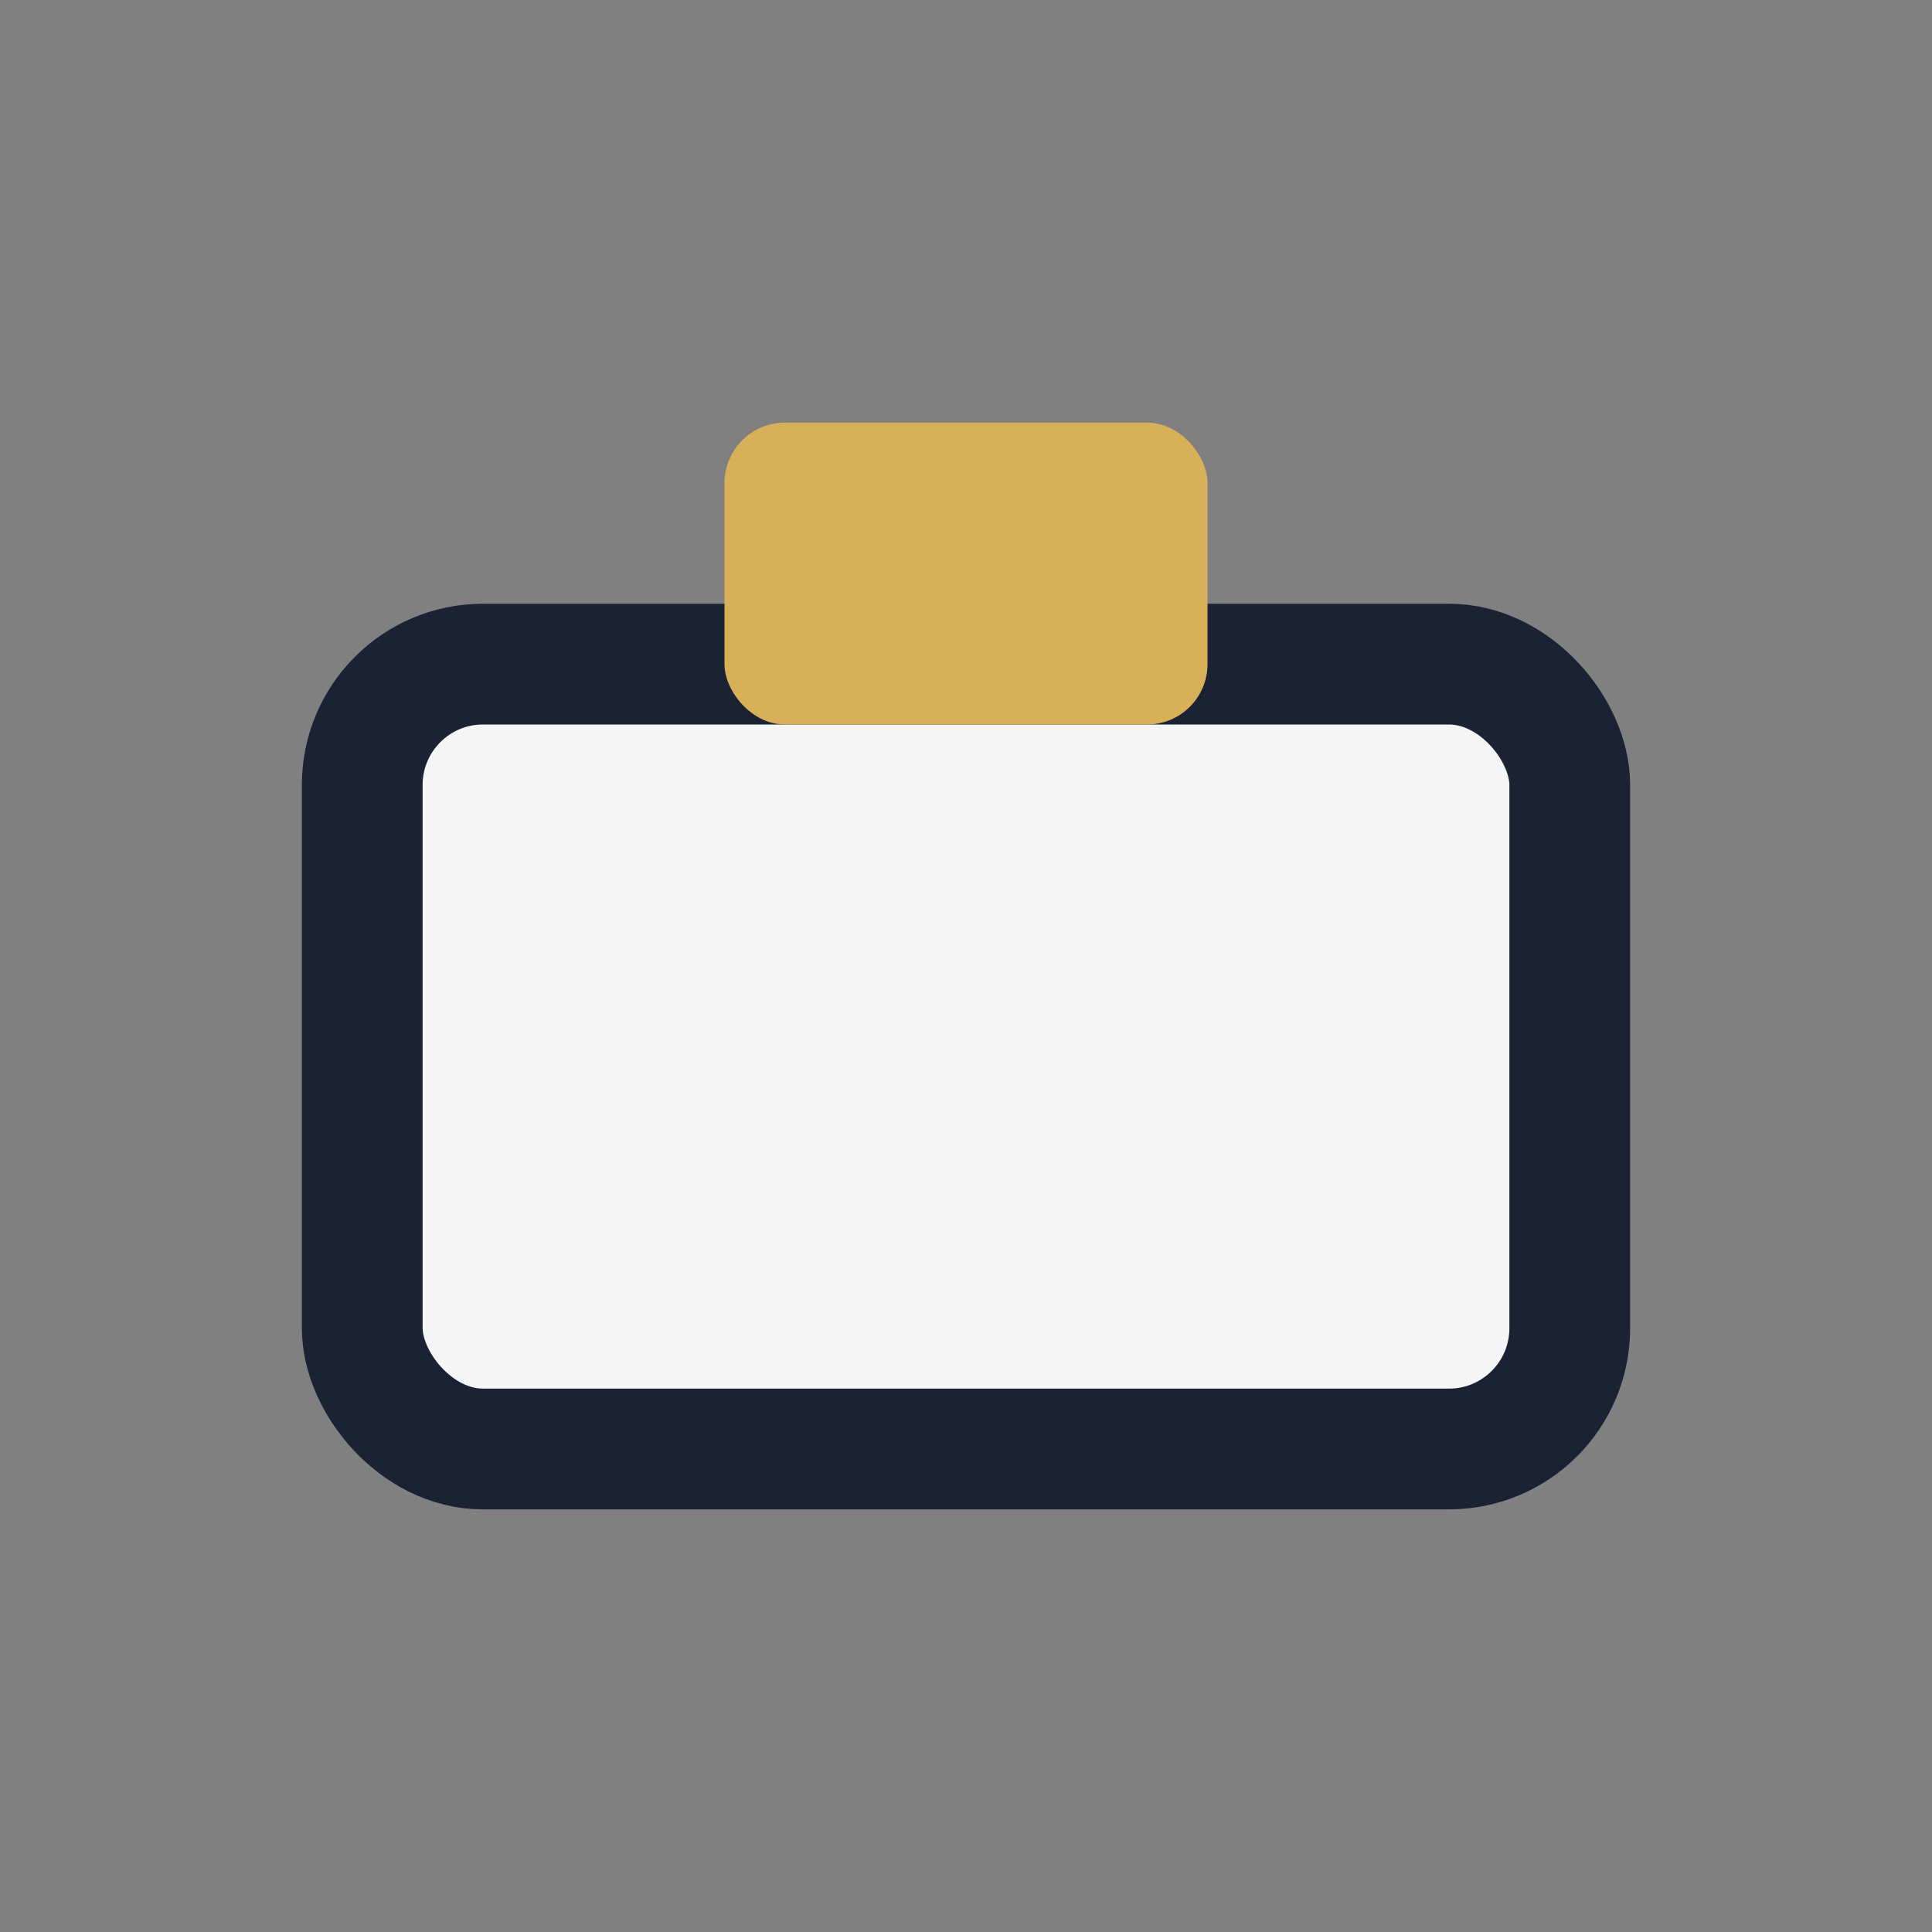
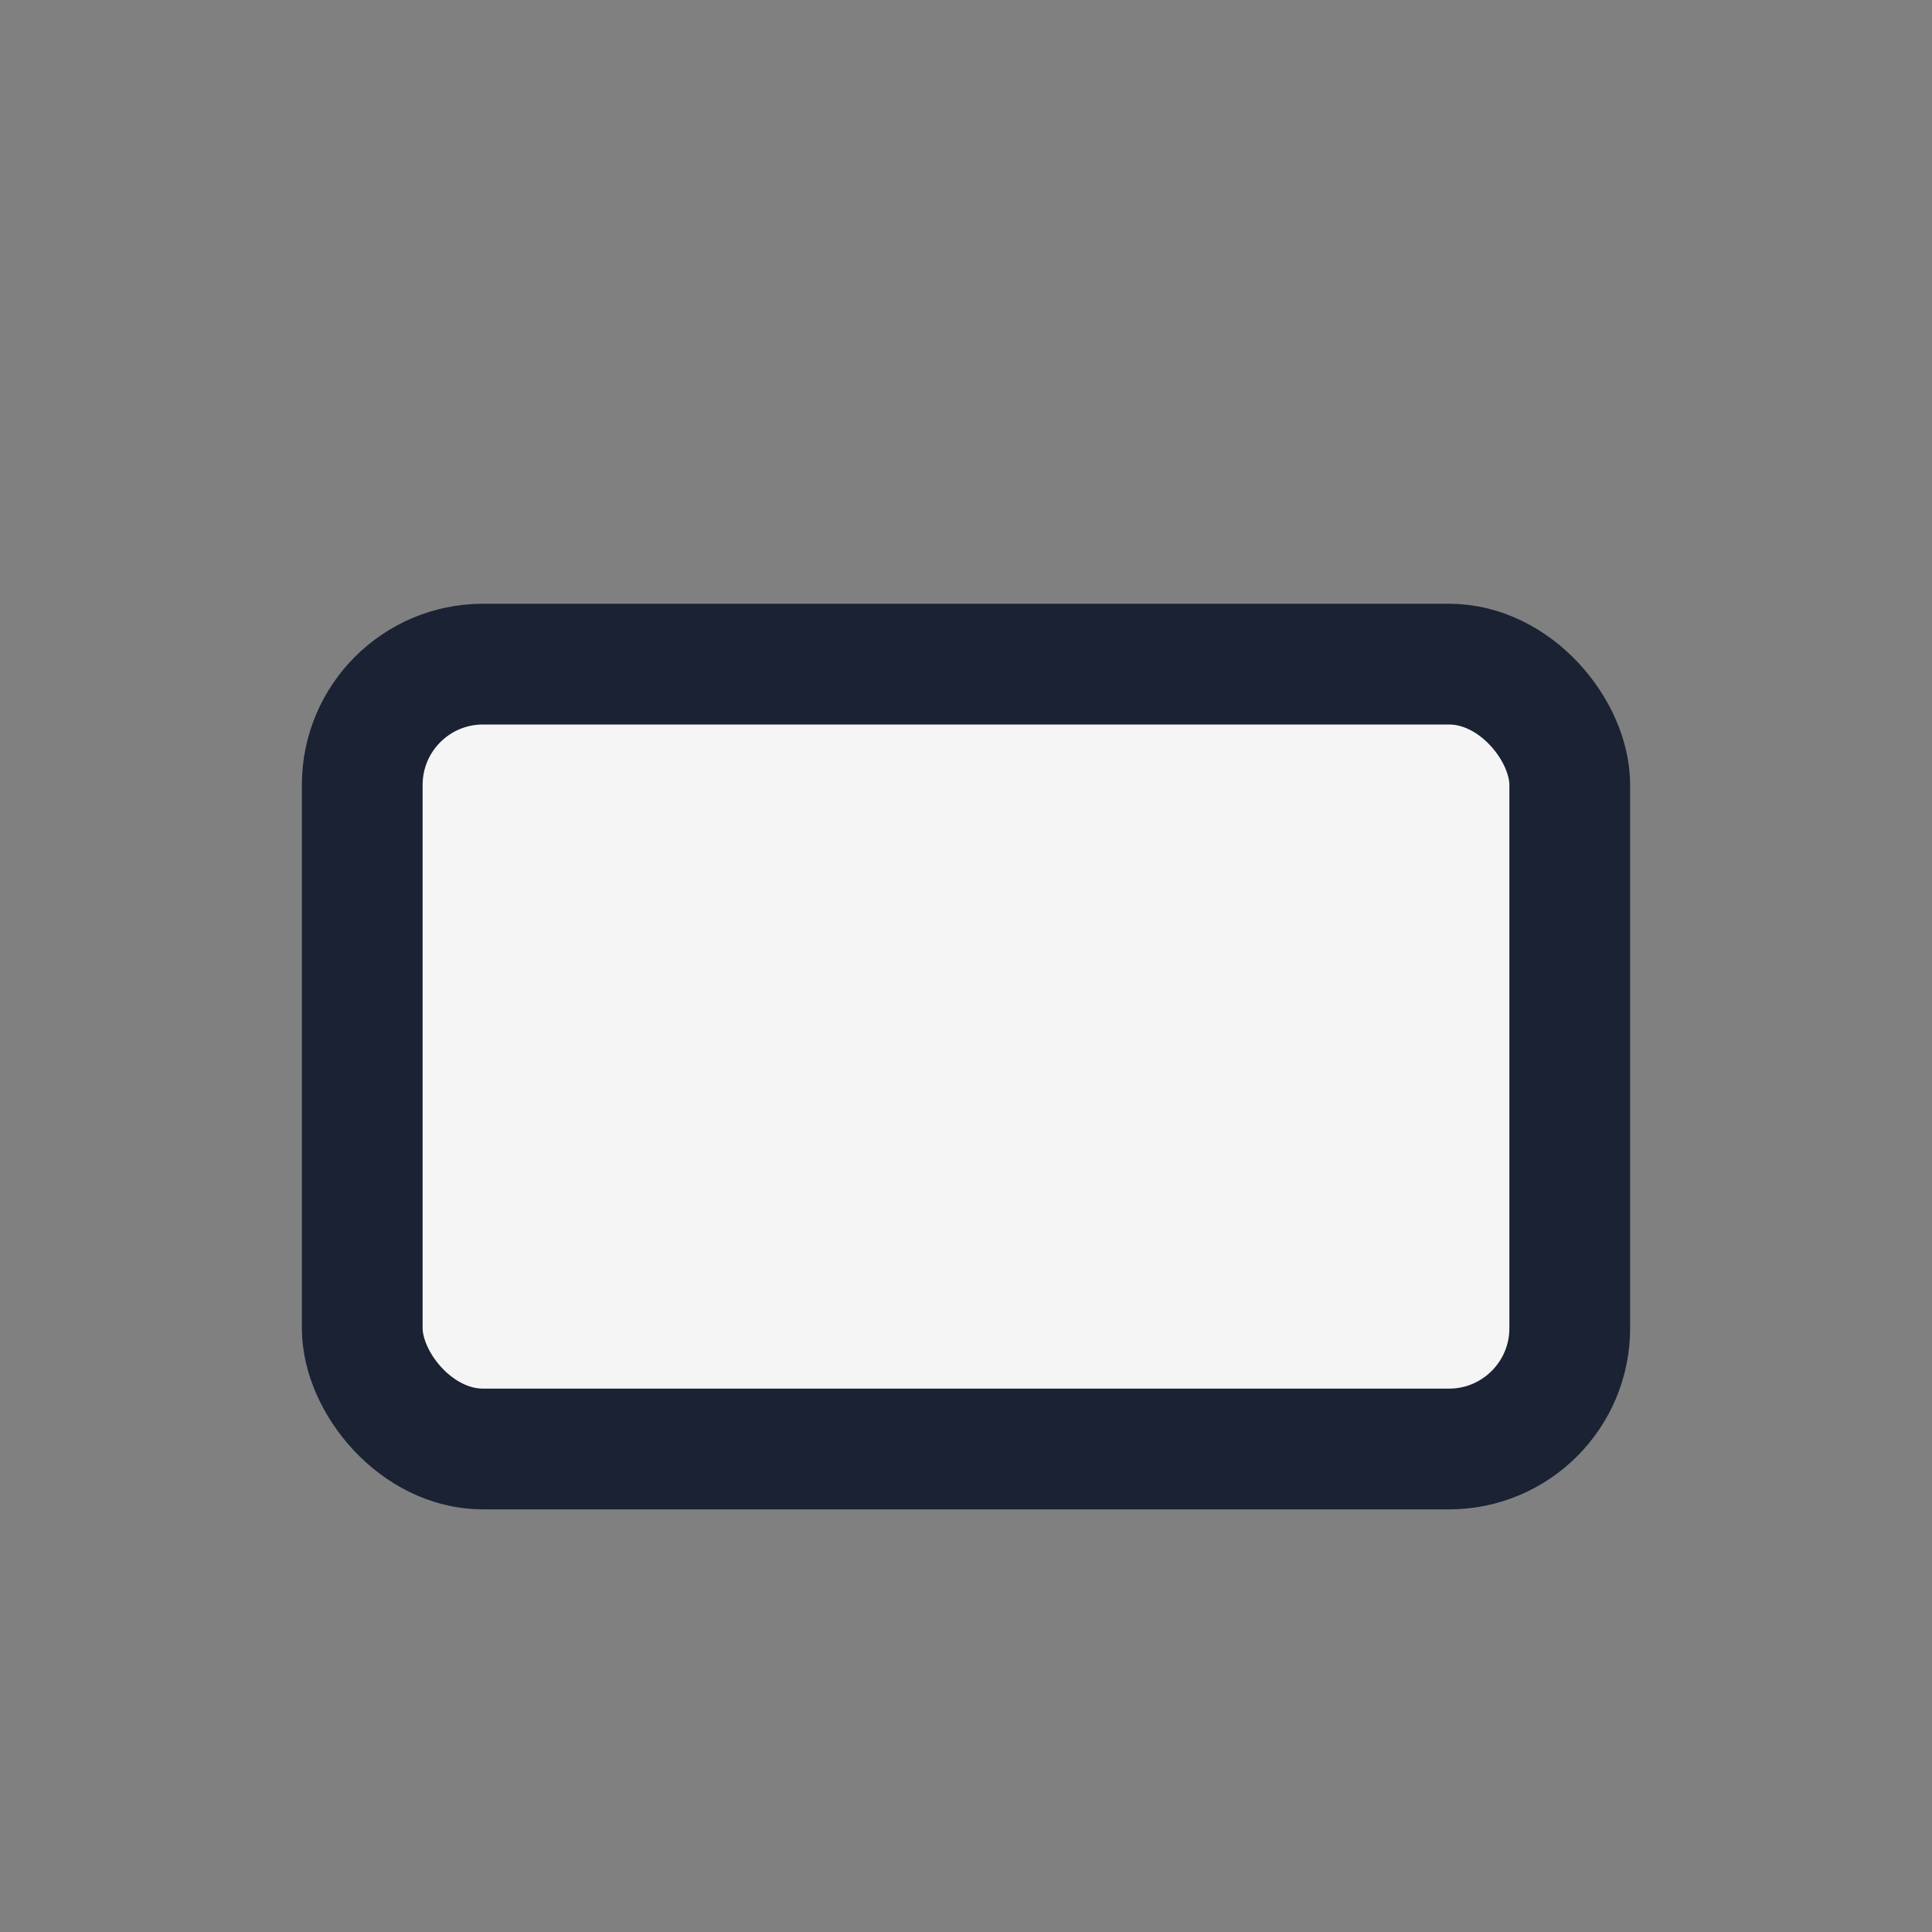
<svg xmlns="http://www.w3.org/2000/svg" width="32" height="32" viewBox="0 0 32 32">
  <rect x="0" y="0" width="32" height="32" fill="#808080" stroke="none" />
  <rect x="6" y="11" width="20" height="13" rx="2" fill="#F5F5F5" stroke="#1A2233" stroke-width="2" />
-   <rect x="12" y="7" width="8" height="5" rx="1" fill="#D9B05A" />
</svg>